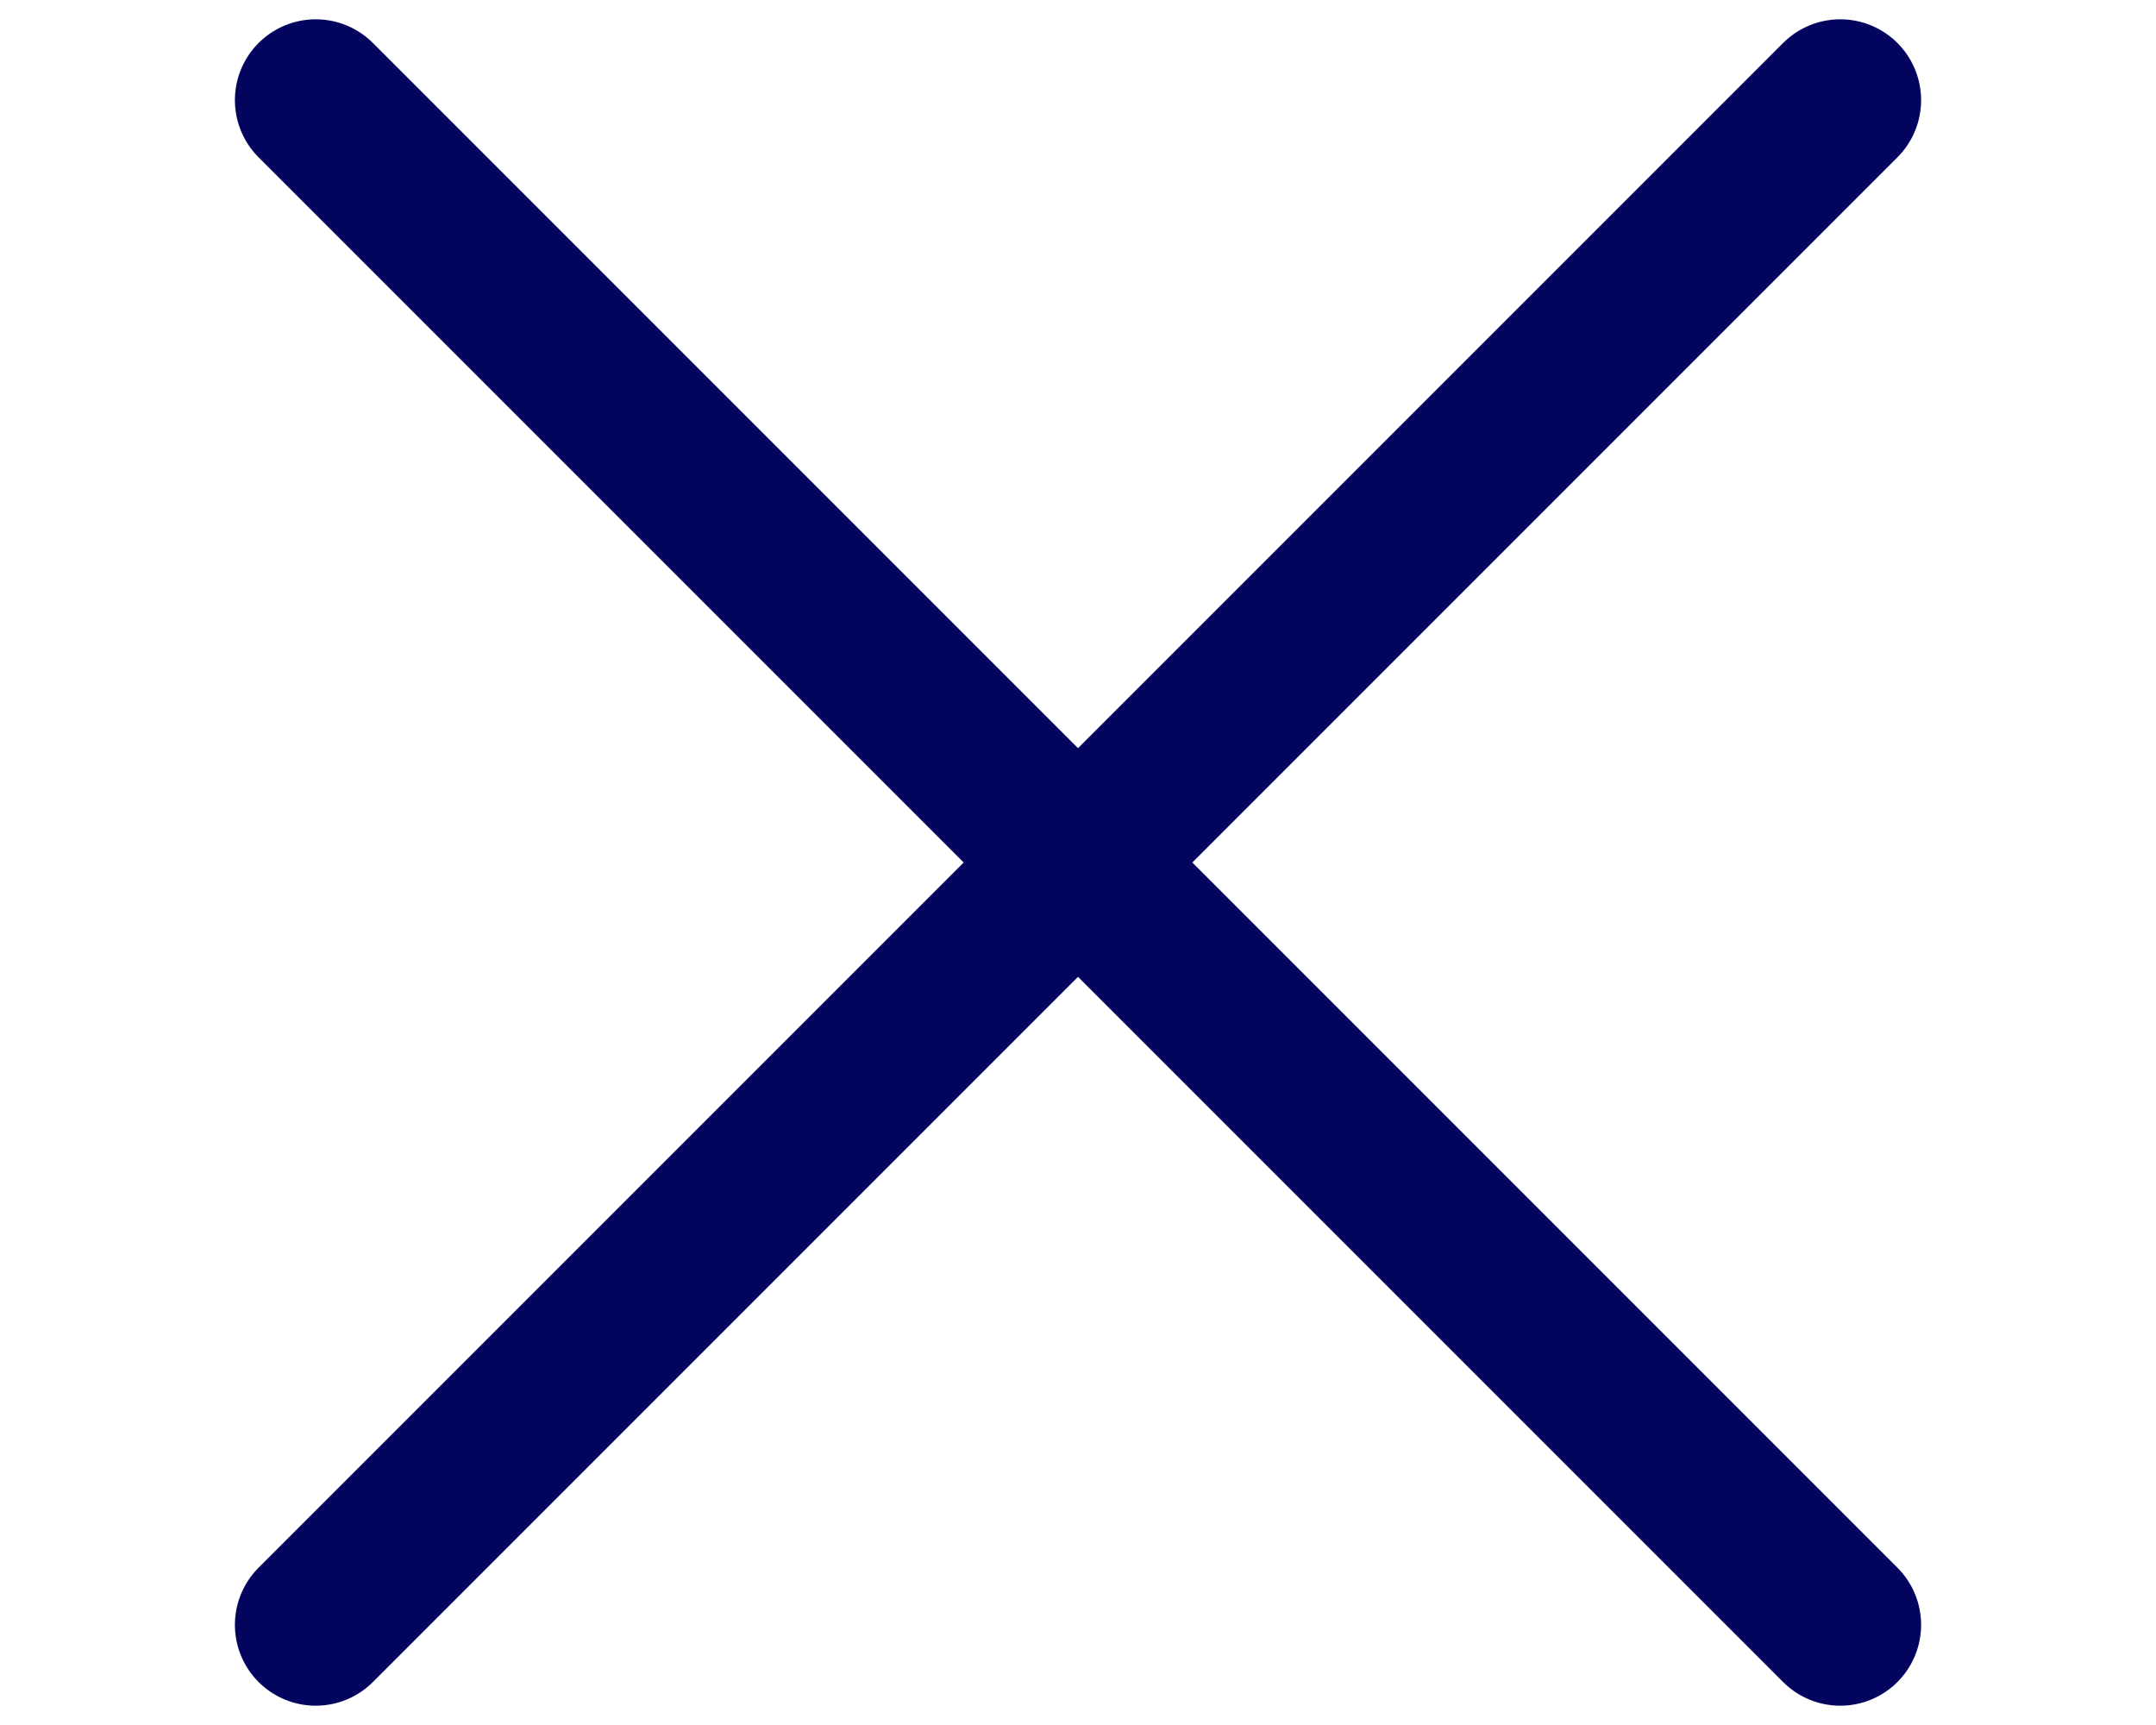
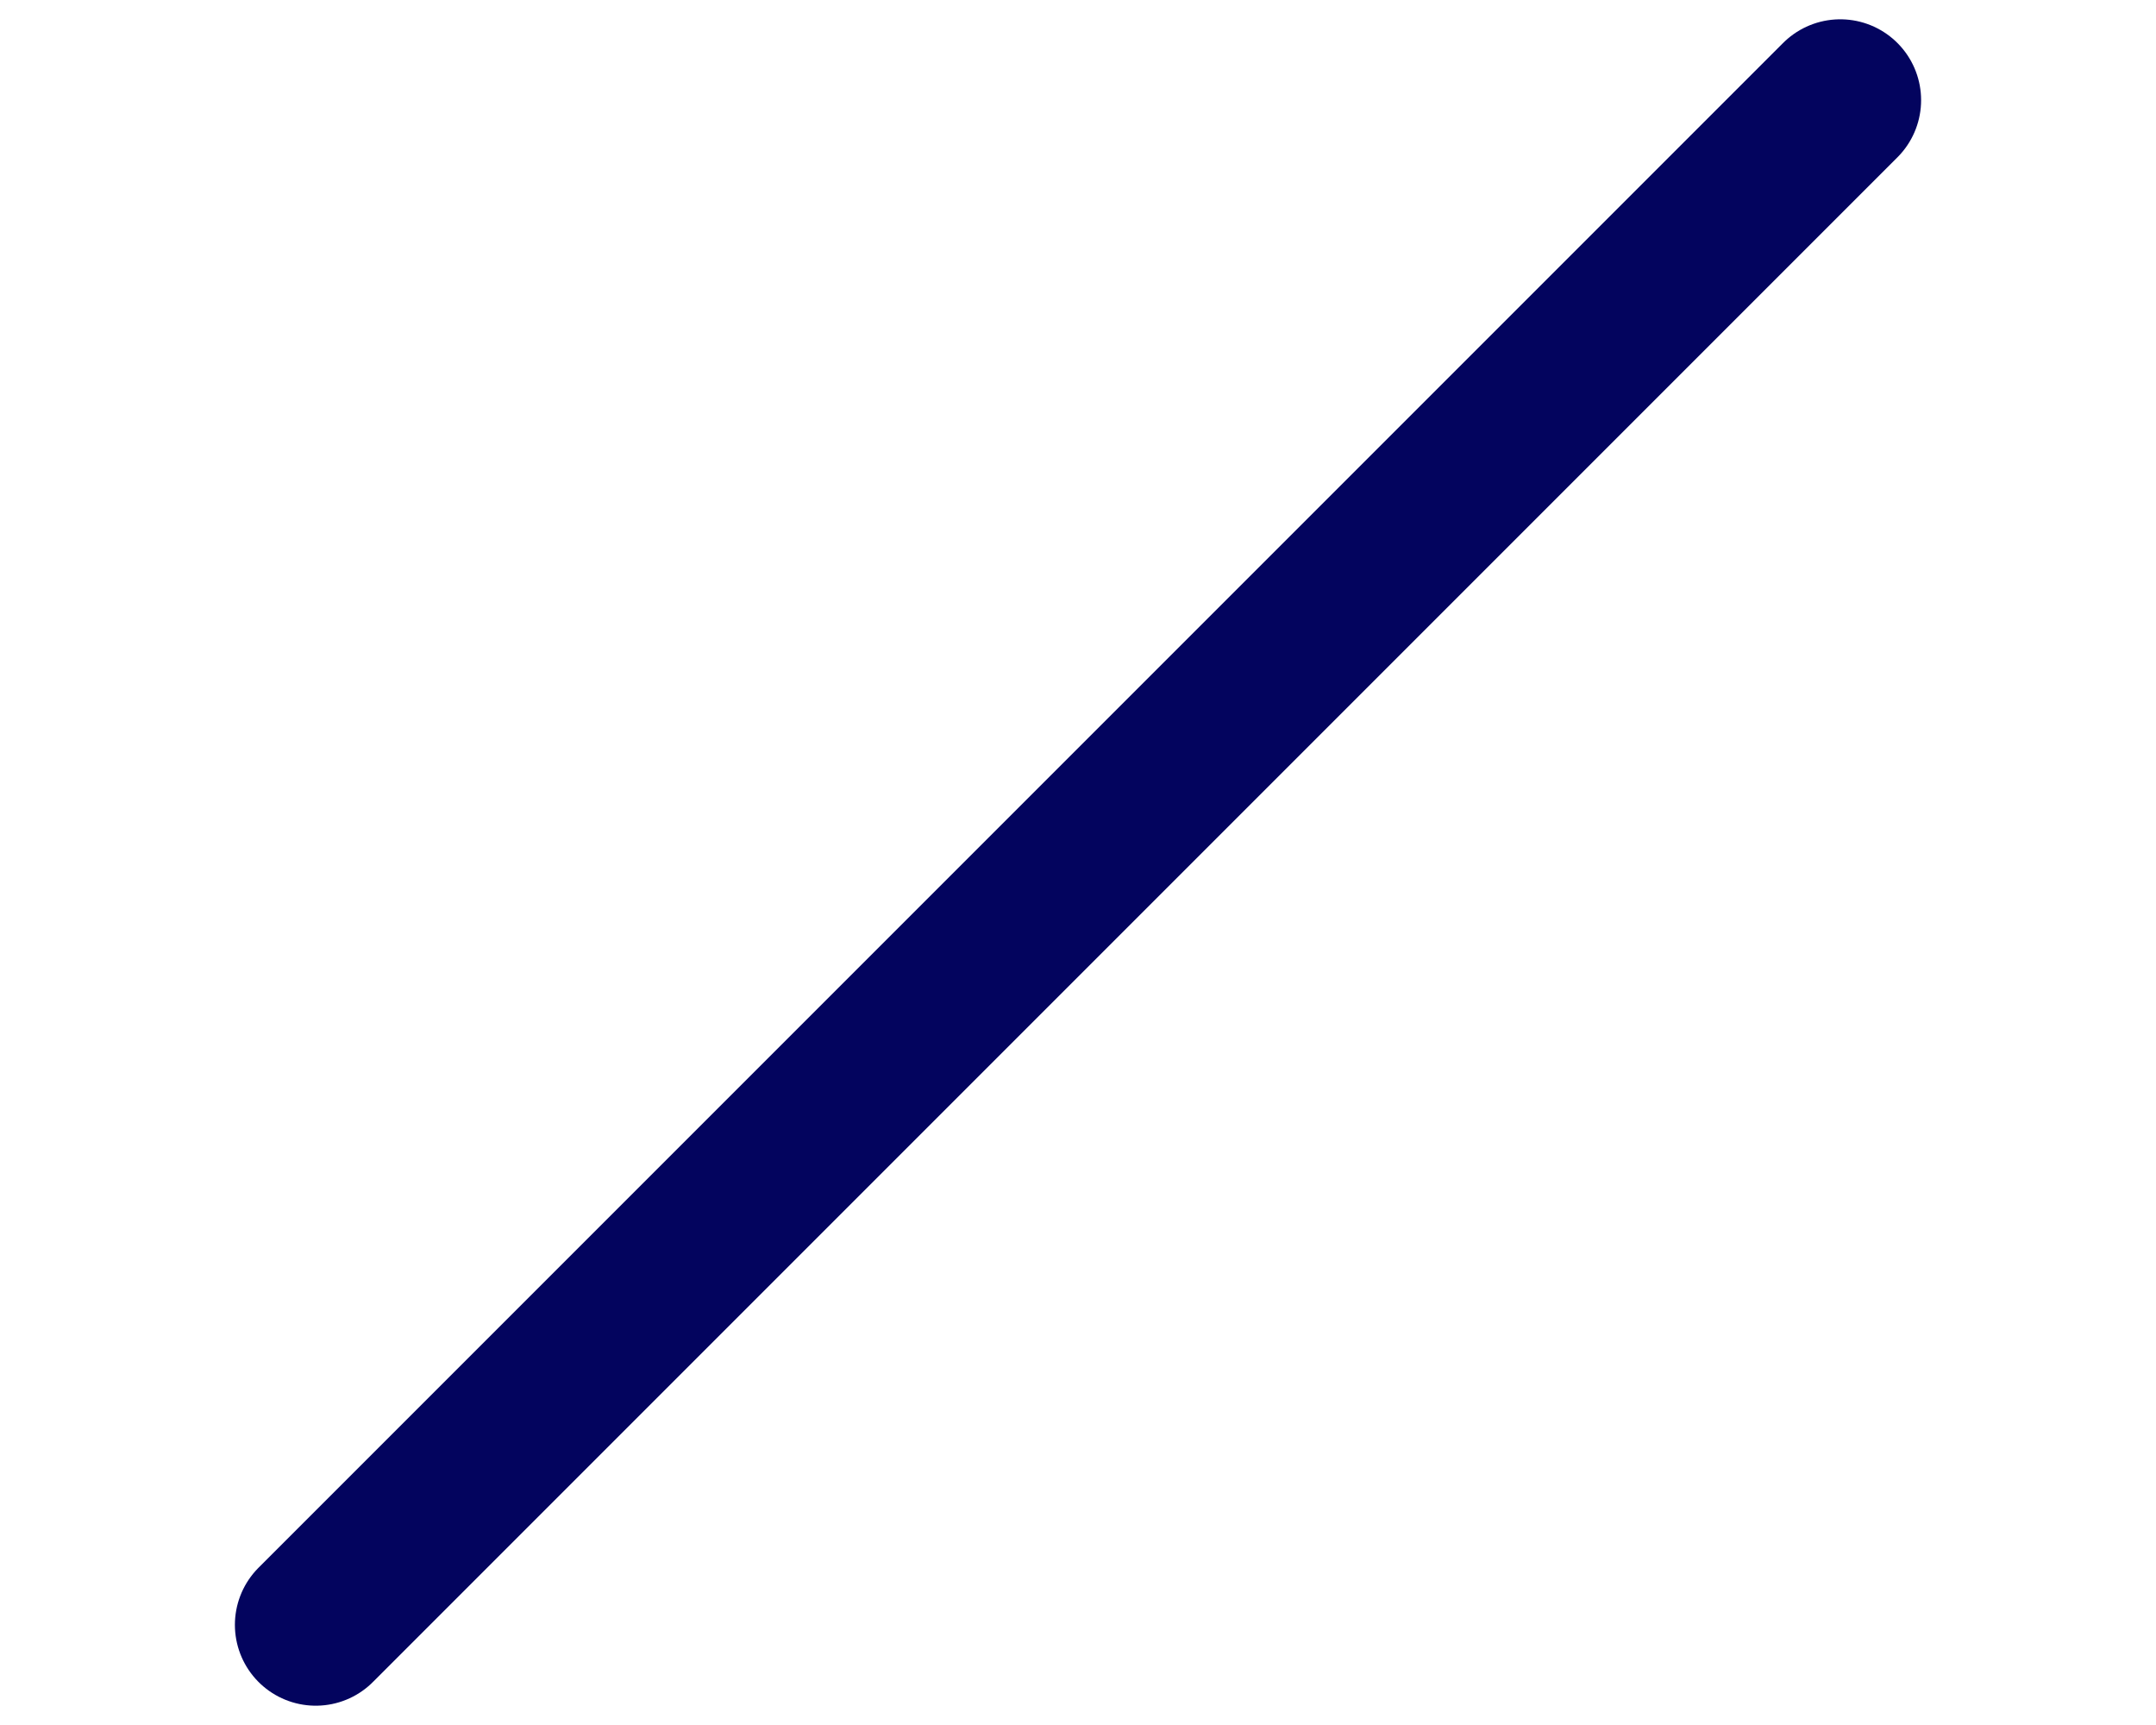
<svg xmlns="http://www.w3.org/2000/svg" width="20" height="16" viewBox="0 0 20 16" fill="none">
  <path d="M2.929 15.071L17.071 0.929" stroke="#03045E" stroke-width="1.5" stroke-linecap="round" />
-   <path d="M2.929 0.929L17.071 15.071" stroke="#03045E" stroke-width="1.5" stroke-linecap="round" />
</svg>